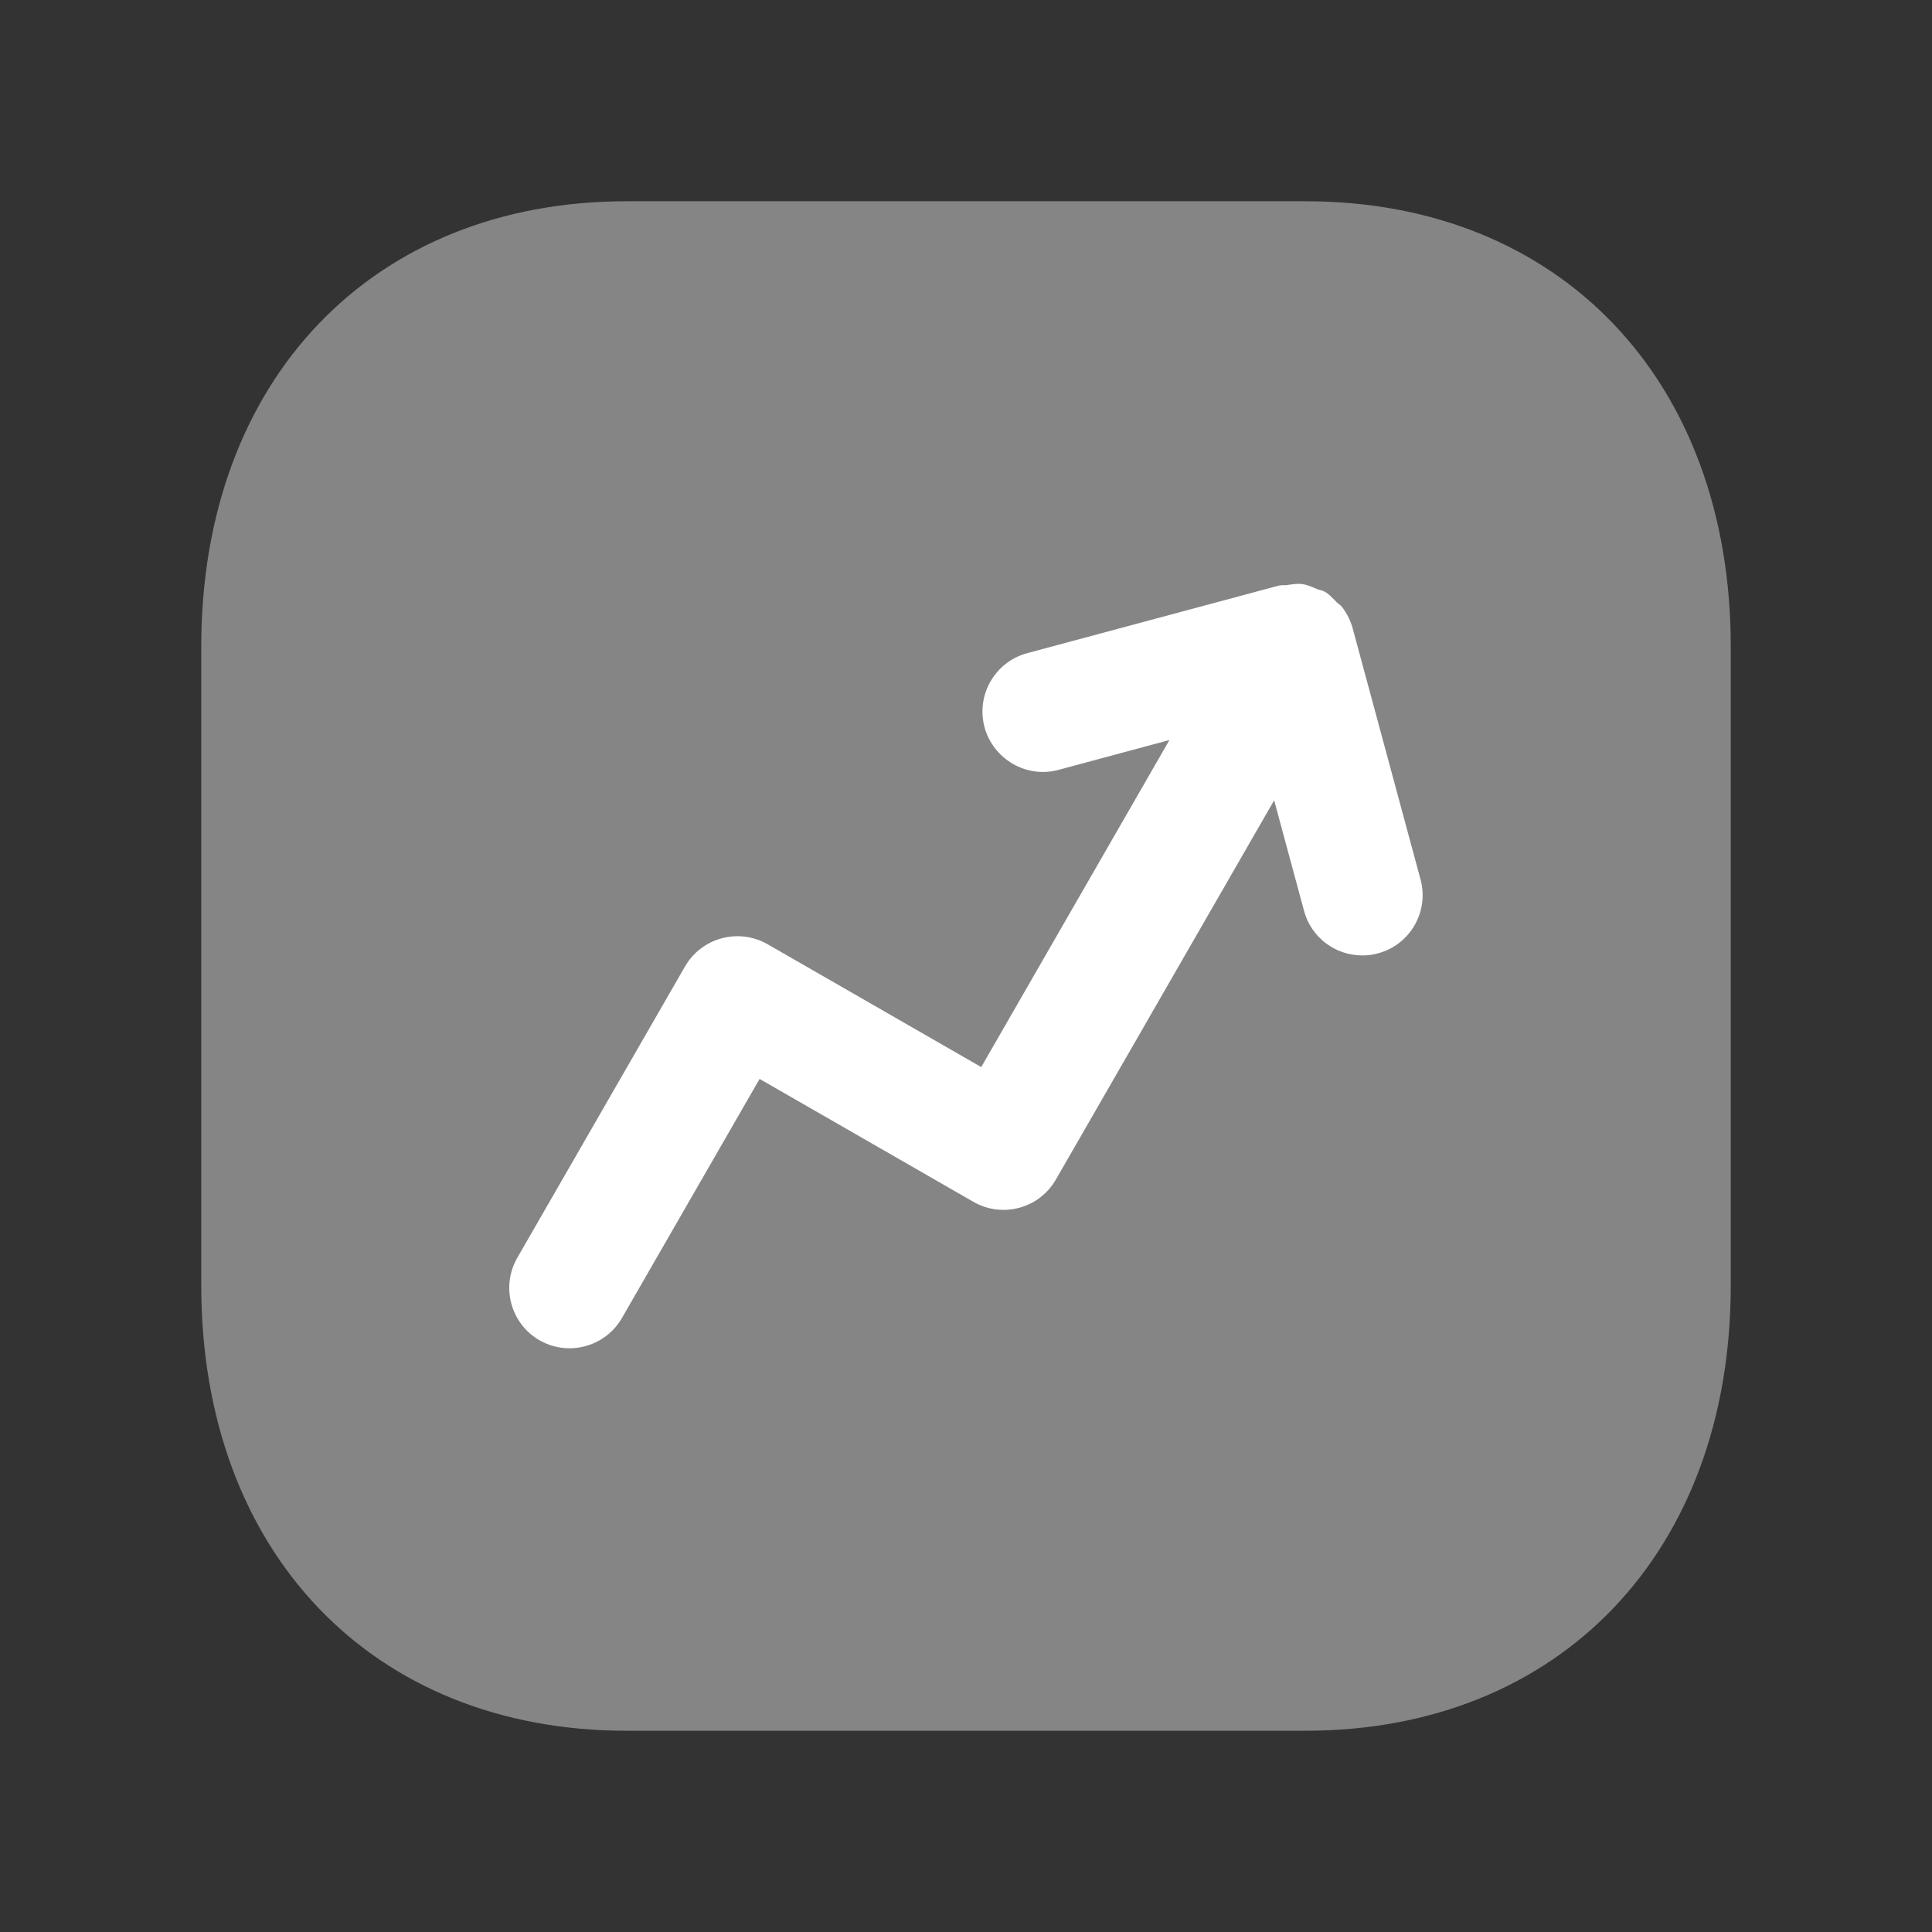
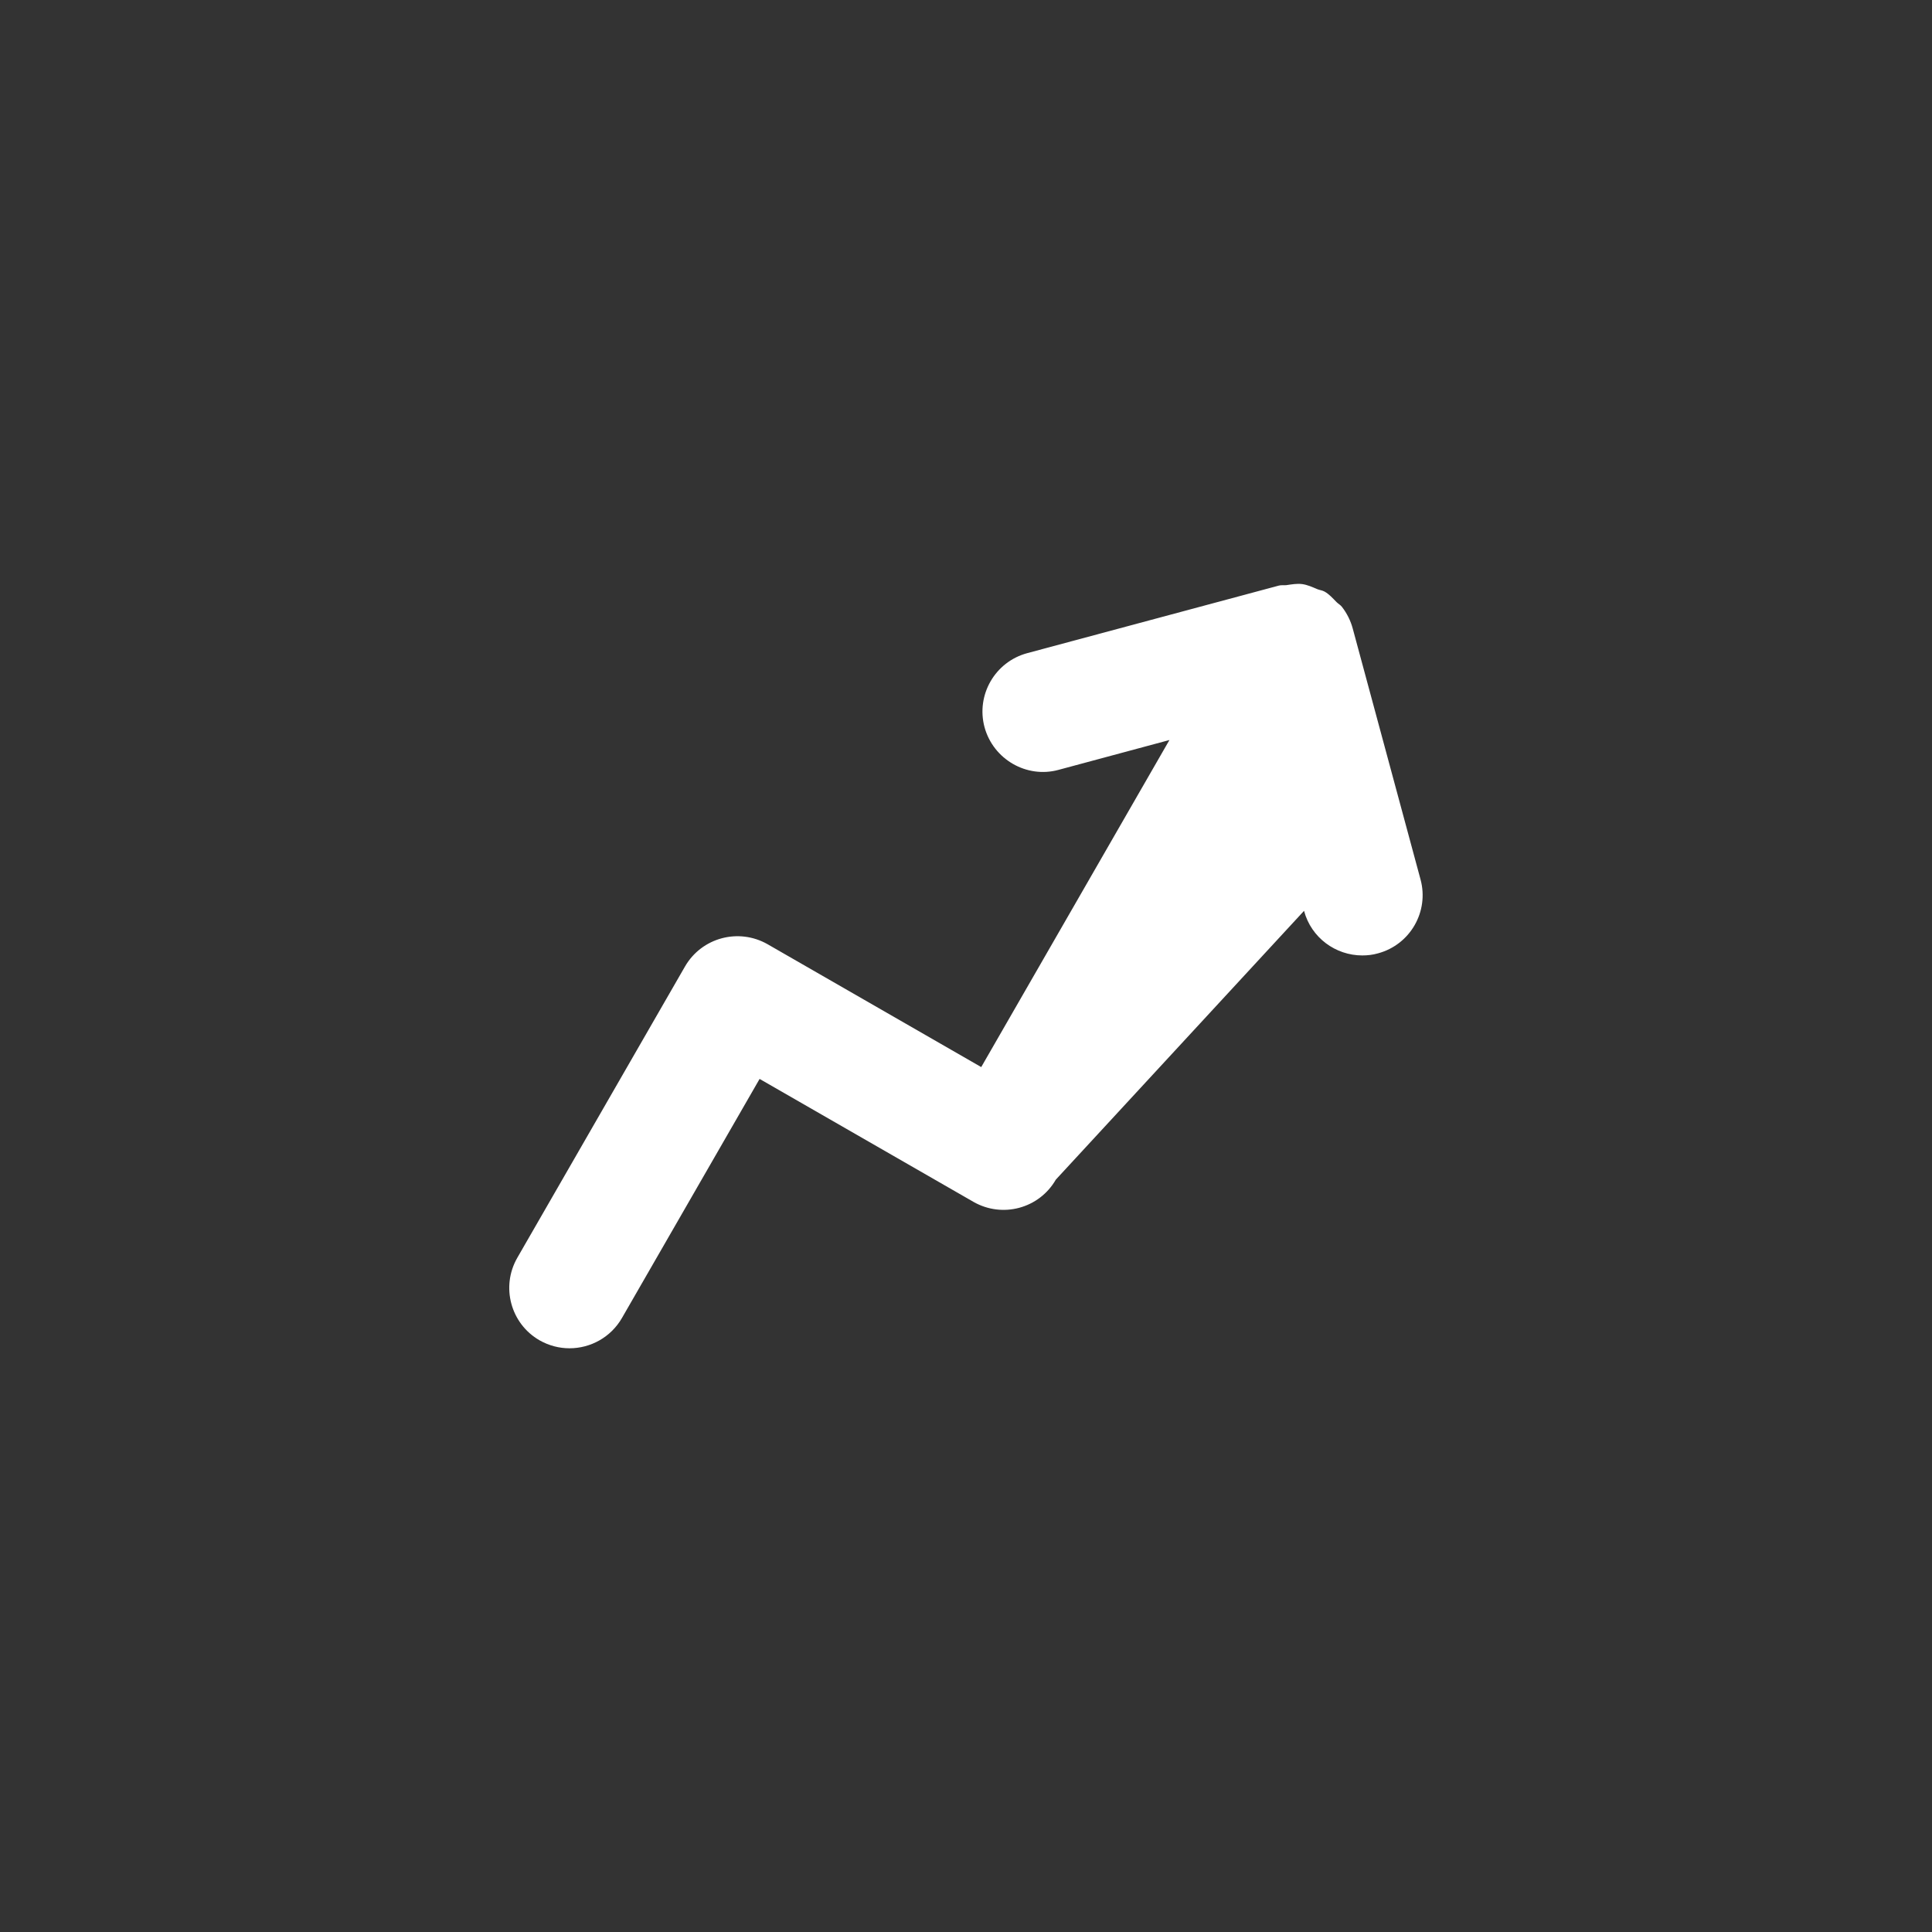
<svg xmlns="http://www.w3.org/2000/svg" width="60" height="60" viewBox="0 0 60 60" fill="none">
  <rect x="0" y="0" width="60" height="60" fill="#333333" stroke="none" />
-   <path opacity="0.4" fill-rule="evenodd" clip-rule="evenodd" d="M40.545 6.25H19.46C11.557 6.25 6.25 11.807 6.25 20.075V39.925C6.25 48.193 11.557 53.75 19.46 53.75H40.542C48.443 53.75 53.75 48.193 53.75 39.925V20.075C53.75 11.807 48.445 6.25 40.545 6.25Z" fill="white" />
-   <path fill-rule="evenodd" clip-rule="evenodd" d="M42.795 29.607C42.633 29.654 42.468 29.672 42.307 29.672C41.48 29.672 40.722 29.124 40.498 28.287L39.57 24.854L32.79 36.634C32.273 37.532 31.13 37.839 30.23 37.324L23.59 33.507L19.315 40.932C18.967 41.534 18.337 41.872 17.687 41.872C17.37 41.872 17.05 41.792 16.755 41.624C15.857 41.107 15.55 39.959 16.065 39.062L21.275 30.012C21.795 29.117 22.935 28.812 23.835 29.322L30.473 33.139L36.318 22.982L32.873 23.909C31.885 24.179 30.848 23.584 30.575 22.582C30.308 21.584 30.9 20.554 31.902 20.284L39.712 18.187C39.79 18.164 39.87 18.182 39.95 18.172C40.11 18.149 40.273 18.119 40.438 18.139C40.605 18.162 40.758 18.232 40.91 18.297C40.985 18.327 41.062 18.332 41.135 18.372C41.285 18.457 41.392 18.582 41.508 18.699C41.56 18.752 41.63 18.787 41.675 18.847C41.835 19.052 41.947 19.282 42.013 19.529L44.115 27.309C44.388 28.307 43.795 29.339 42.795 29.607Z" fill="white" />
+   <path fill-rule="evenodd" clip-rule="evenodd" d="M42.795 29.607C42.633 29.654 42.468 29.672 42.307 29.672C41.48 29.672 40.722 29.124 40.498 28.287L32.79 36.634C32.273 37.532 31.13 37.839 30.23 37.324L23.59 33.507L19.315 40.932C18.967 41.534 18.337 41.872 17.687 41.872C17.37 41.872 17.05 41.792 16.755 41.624C15.857 41.107 15.55 39.959 16.065 39.062L21.275 30.012C21.795 29.117 22.935 28.812 23.835 29.322L30.473 33.139L36.318 22.982L32.873 23.909C31.885 24.179 30.848 23.584 30.575 22.582C30.308 21.584 30.9 20.554 31.902 20.284L39.712 18.187C39.79 18.164 39.87 18.182 39.95 18.172C40.11 18.149 40.273 18.119 40.438 18.139C40.605 18.162 40.758 18.232 40.91 18.297C40.985 18.327 41.062 18.332 41.135 18.372C41.285 18.457 41.392 18.582 41.508 18.699C41.56 18.752 41.63 18.787 41.675 18.847C41.835 19.052 41.947 19.282 42.013 19.529L44.115 27.309C44.388 28.307 43.795 29.339 42.795 29.607Z" fill="white" />
</svg>